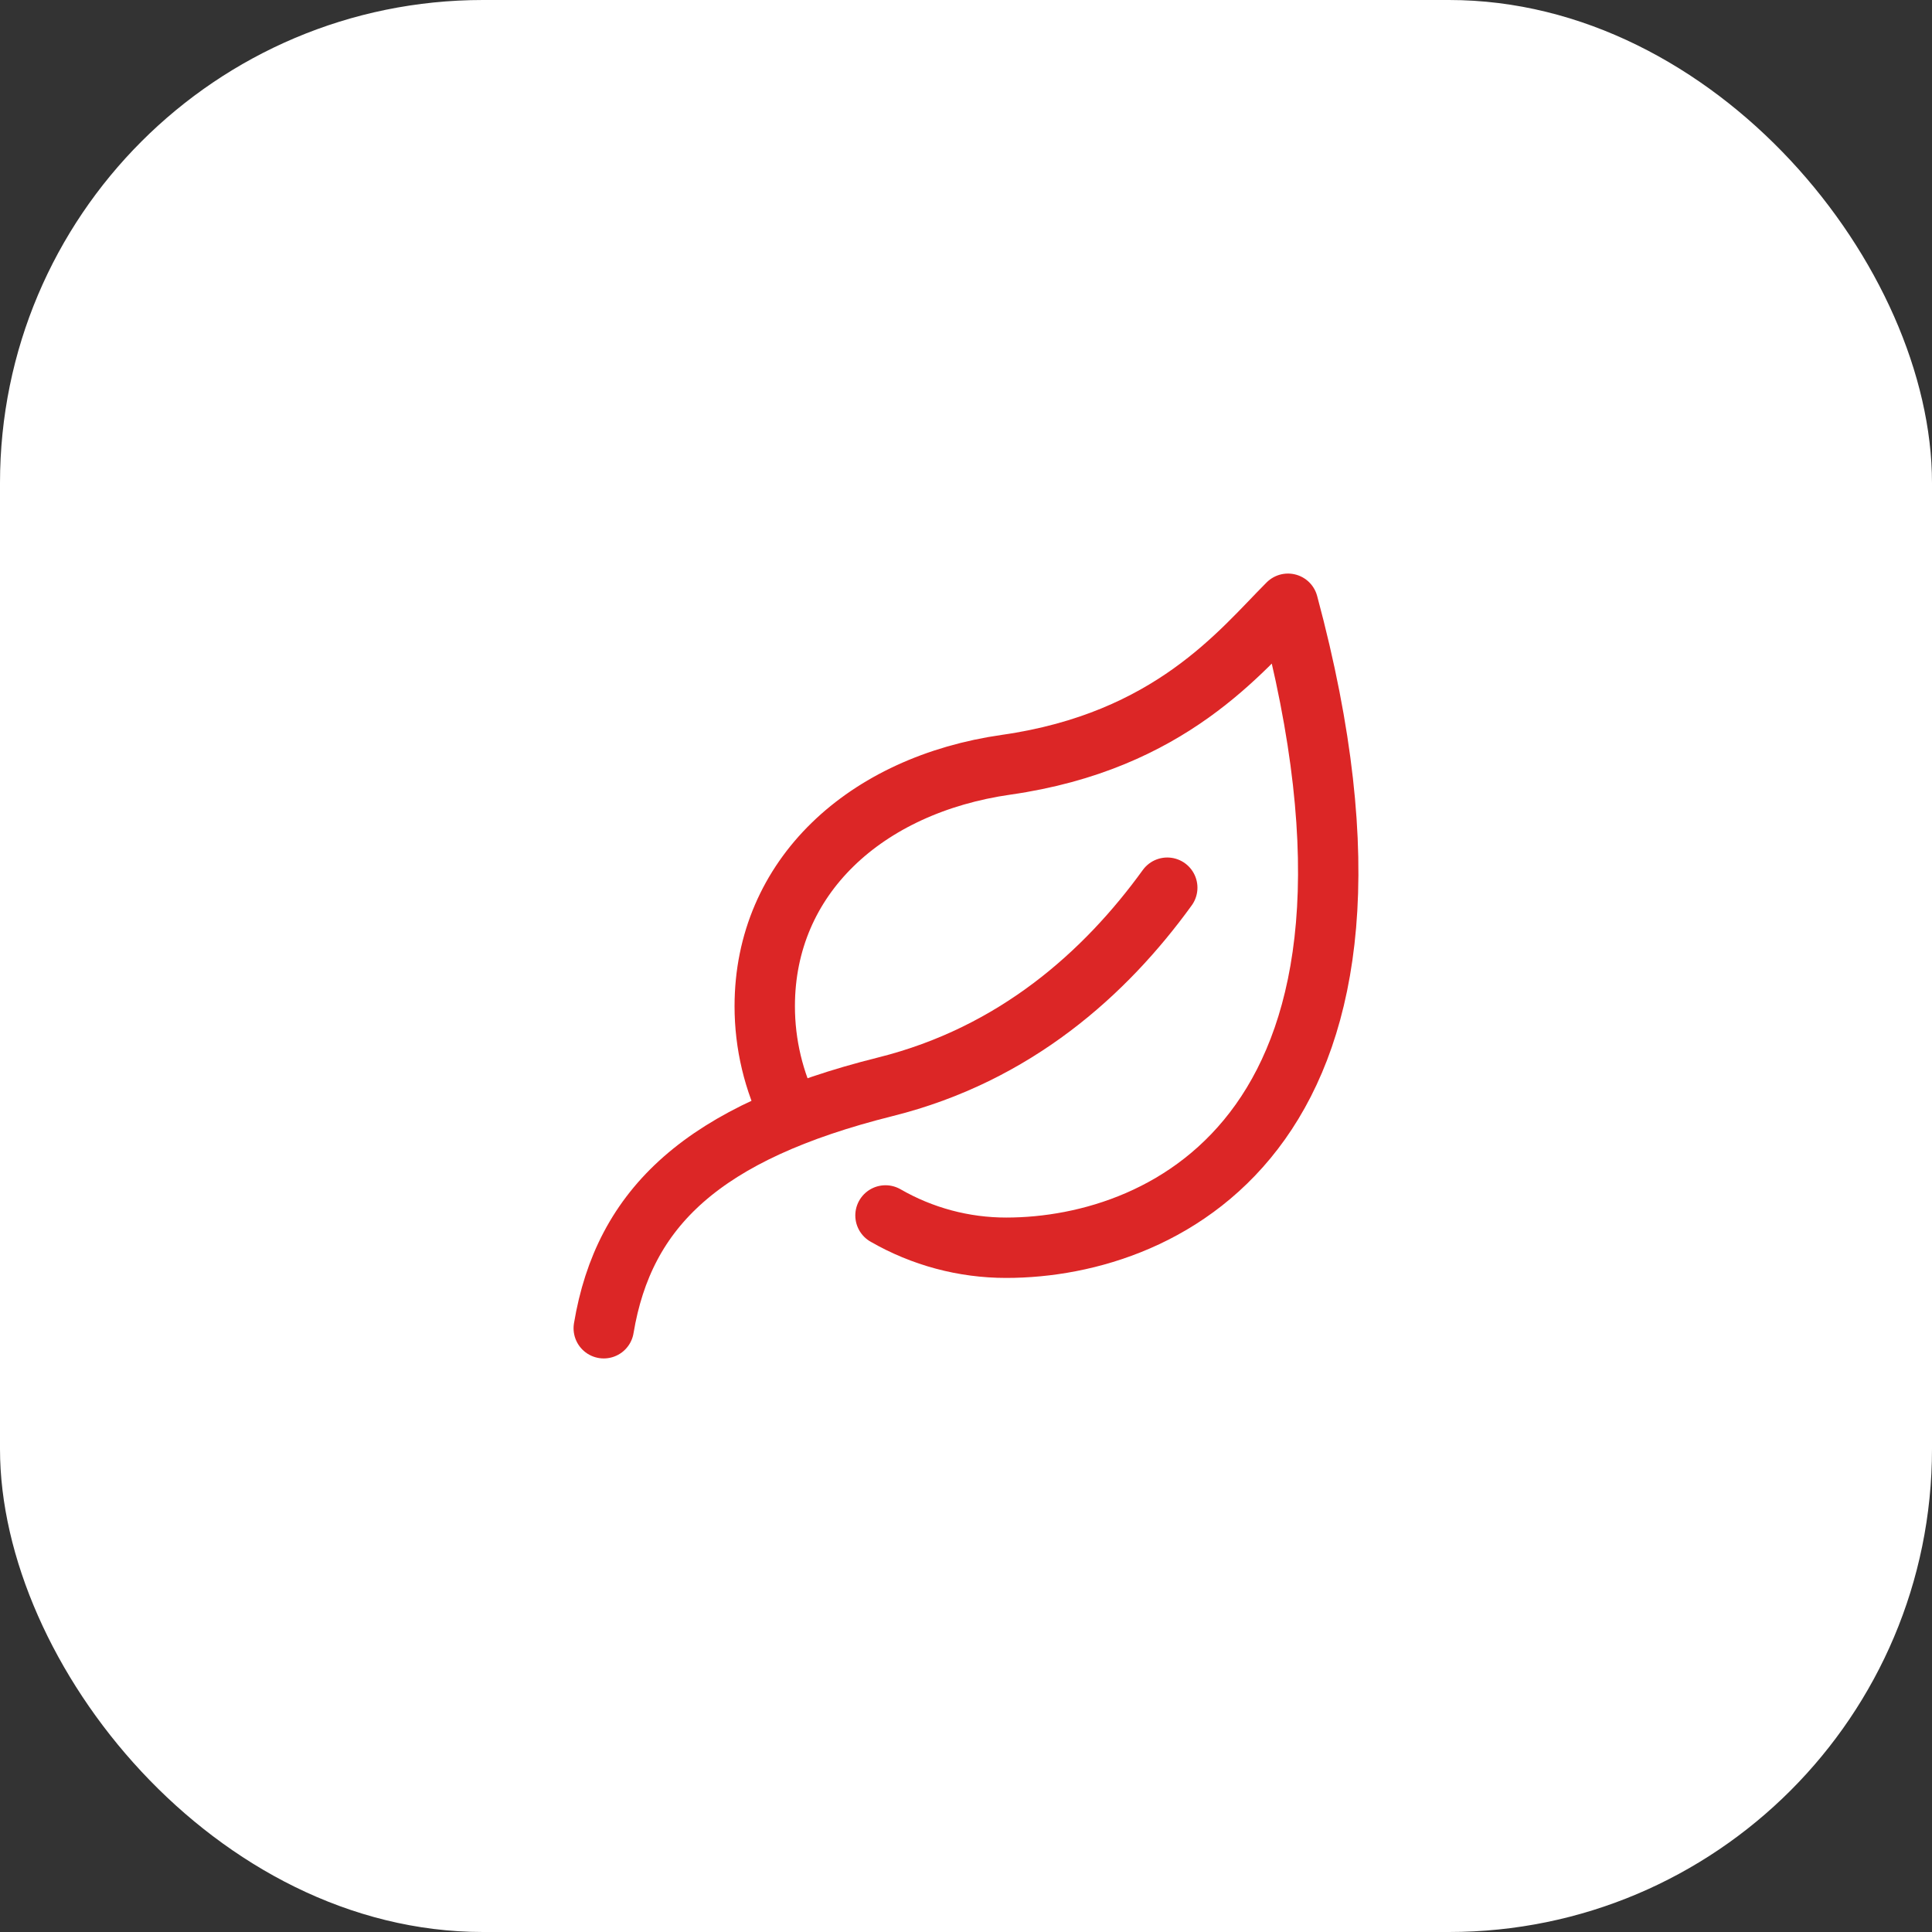
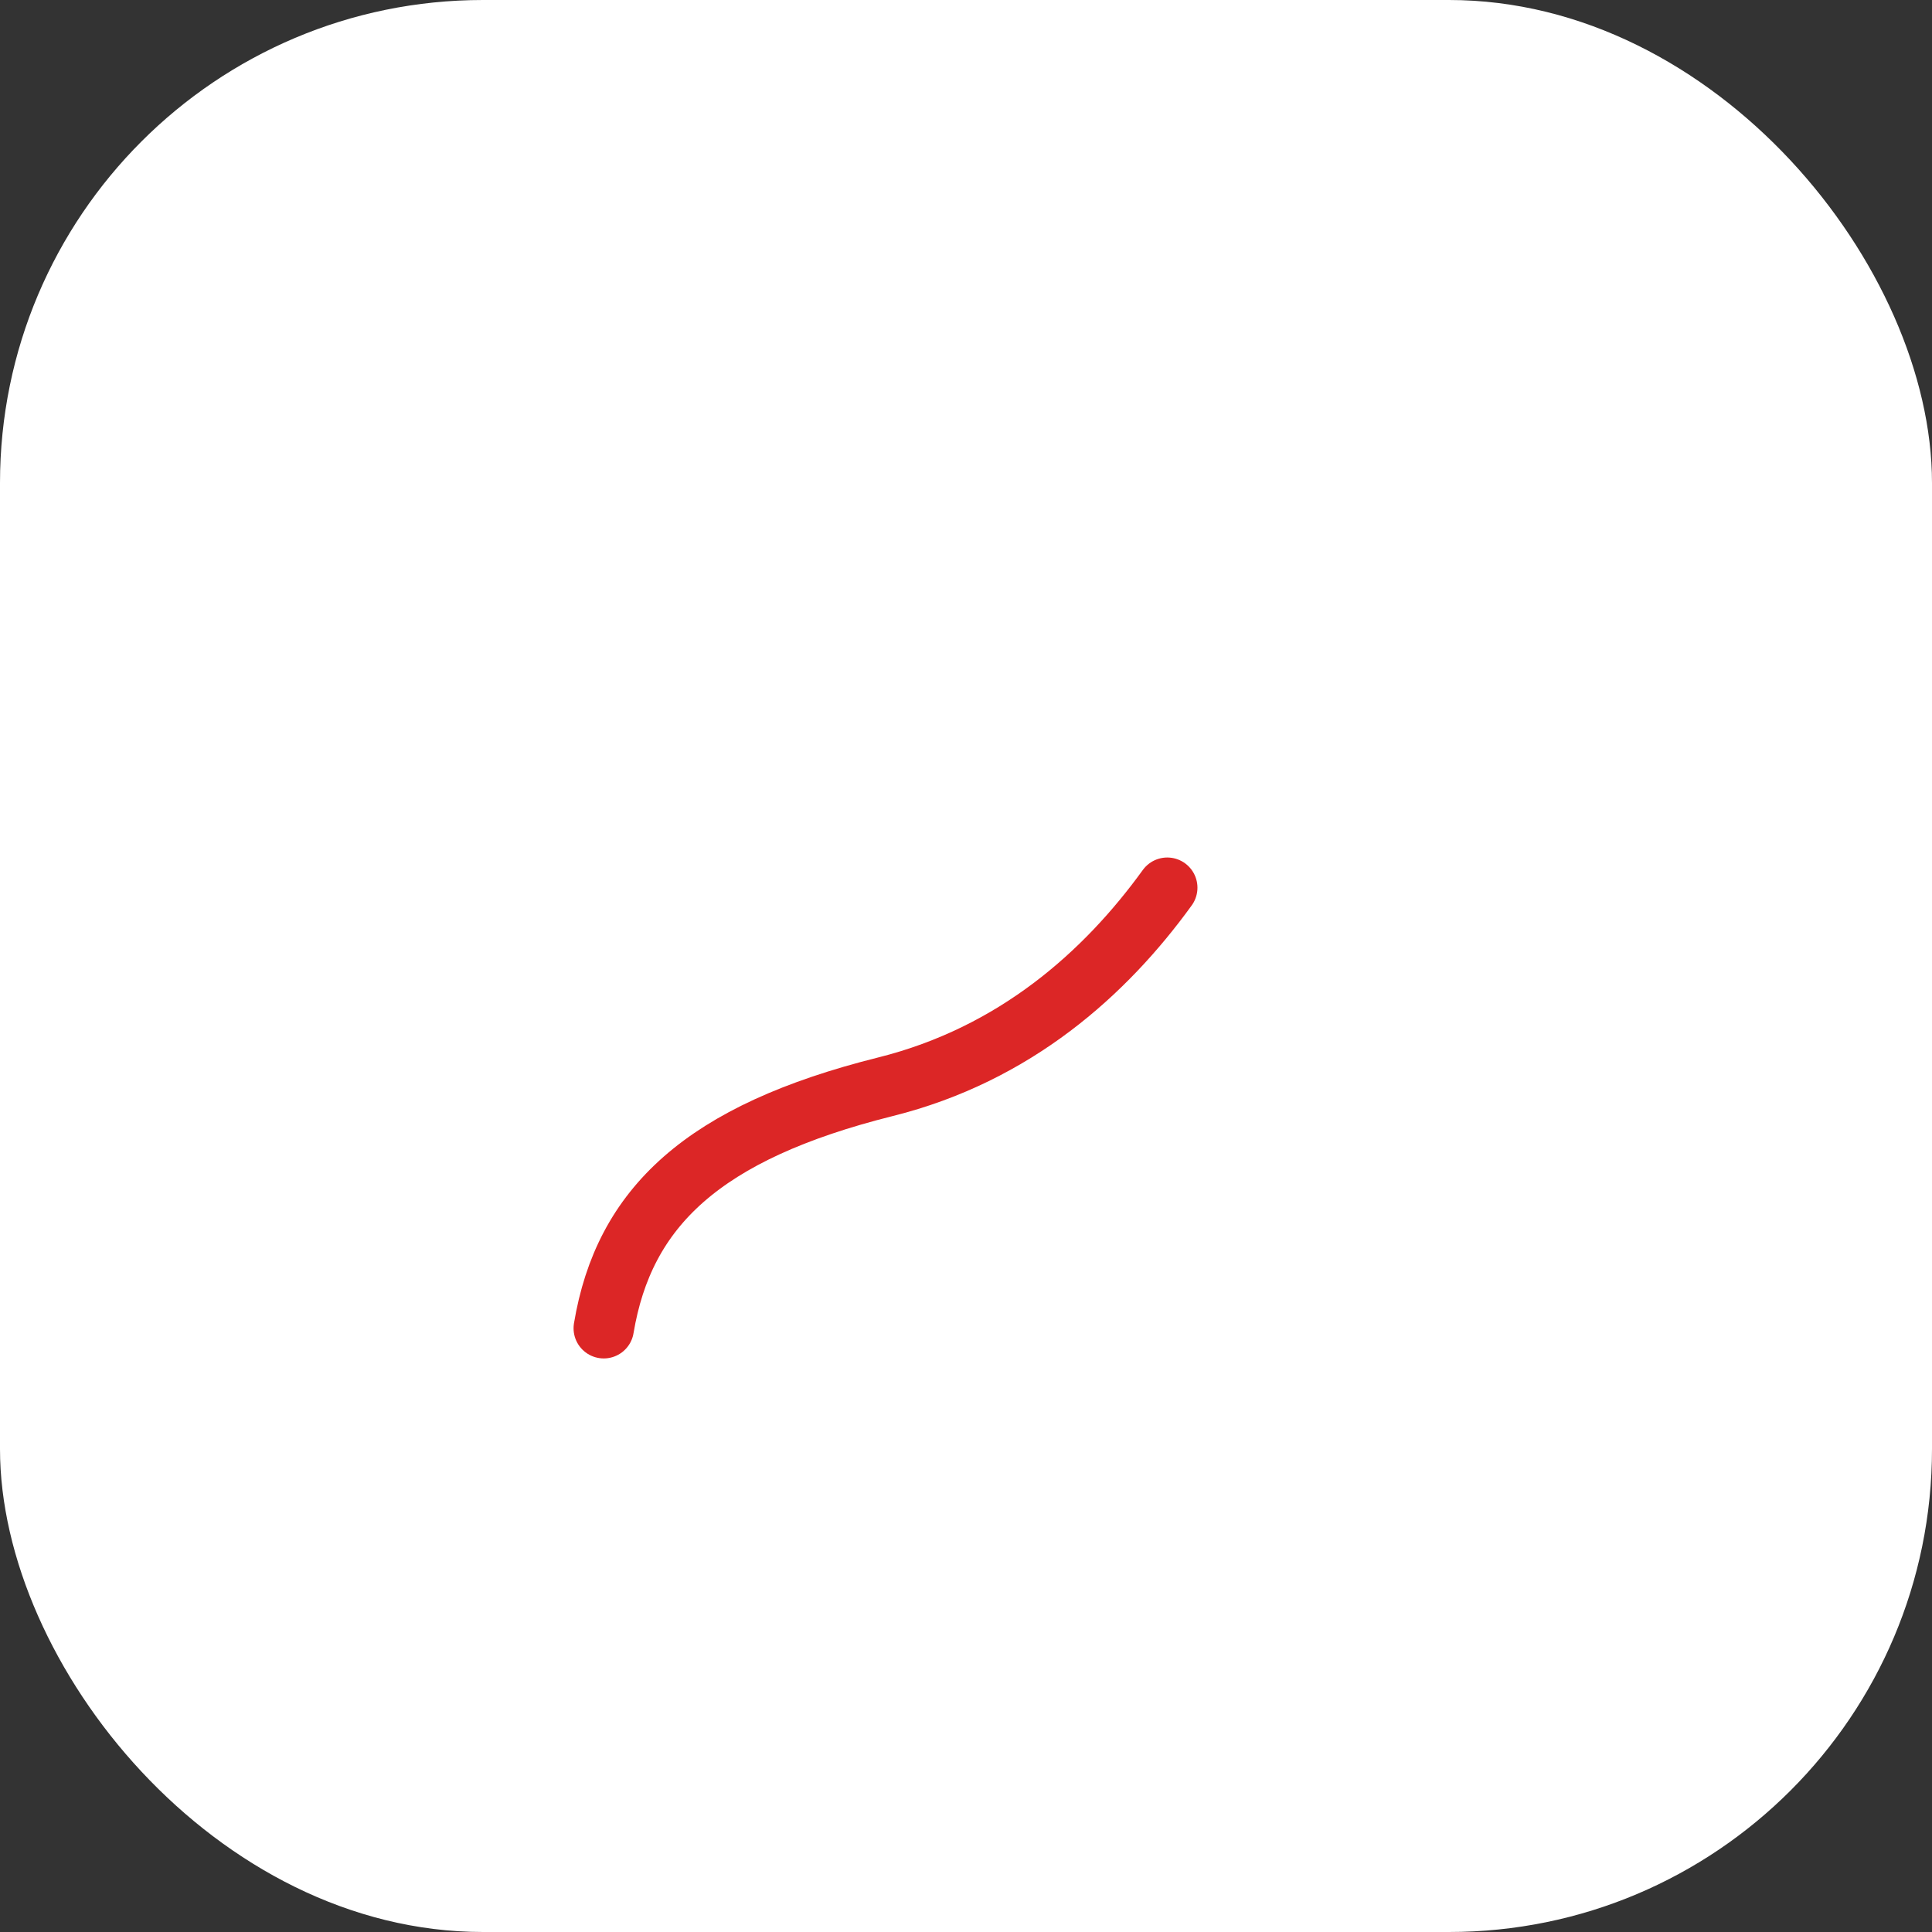
<svg xmlns="http://www.w3.org/2000/svg" width="64" height="64" viewBox="0 0 64 64" fill="none">
  <rect x="0" y="0" width="64" height="64" fill="#333333" stroke="none" />
  <rect width="64" height="64" rx="16" fill="white" />
-   <path d="M26.194 36.947C25.628 35.827 25.333 34.589 25.333 33.333C25.333 29.047 28.666 26 33.333 25.333C38.776 24.556 41.11 21.556 42.666 20C47.333 37.333 38.666 41.333 33.333 41.333C31.929 41.334 30.549 40.964 29.333 40.263" stroke="#DC2626" stroke-width="2" stroke-linecap="round" stroke-linejoin="round" />
  <path d="M20 44C20.667 40 23.277 37.514 29.333 36C33.623 34.928 36.617 32.24 38.667 29.406" stroke="#DC2626" stroke-width="2" stroke-linecap="round" stroke-linejoin="round" />
</svg>